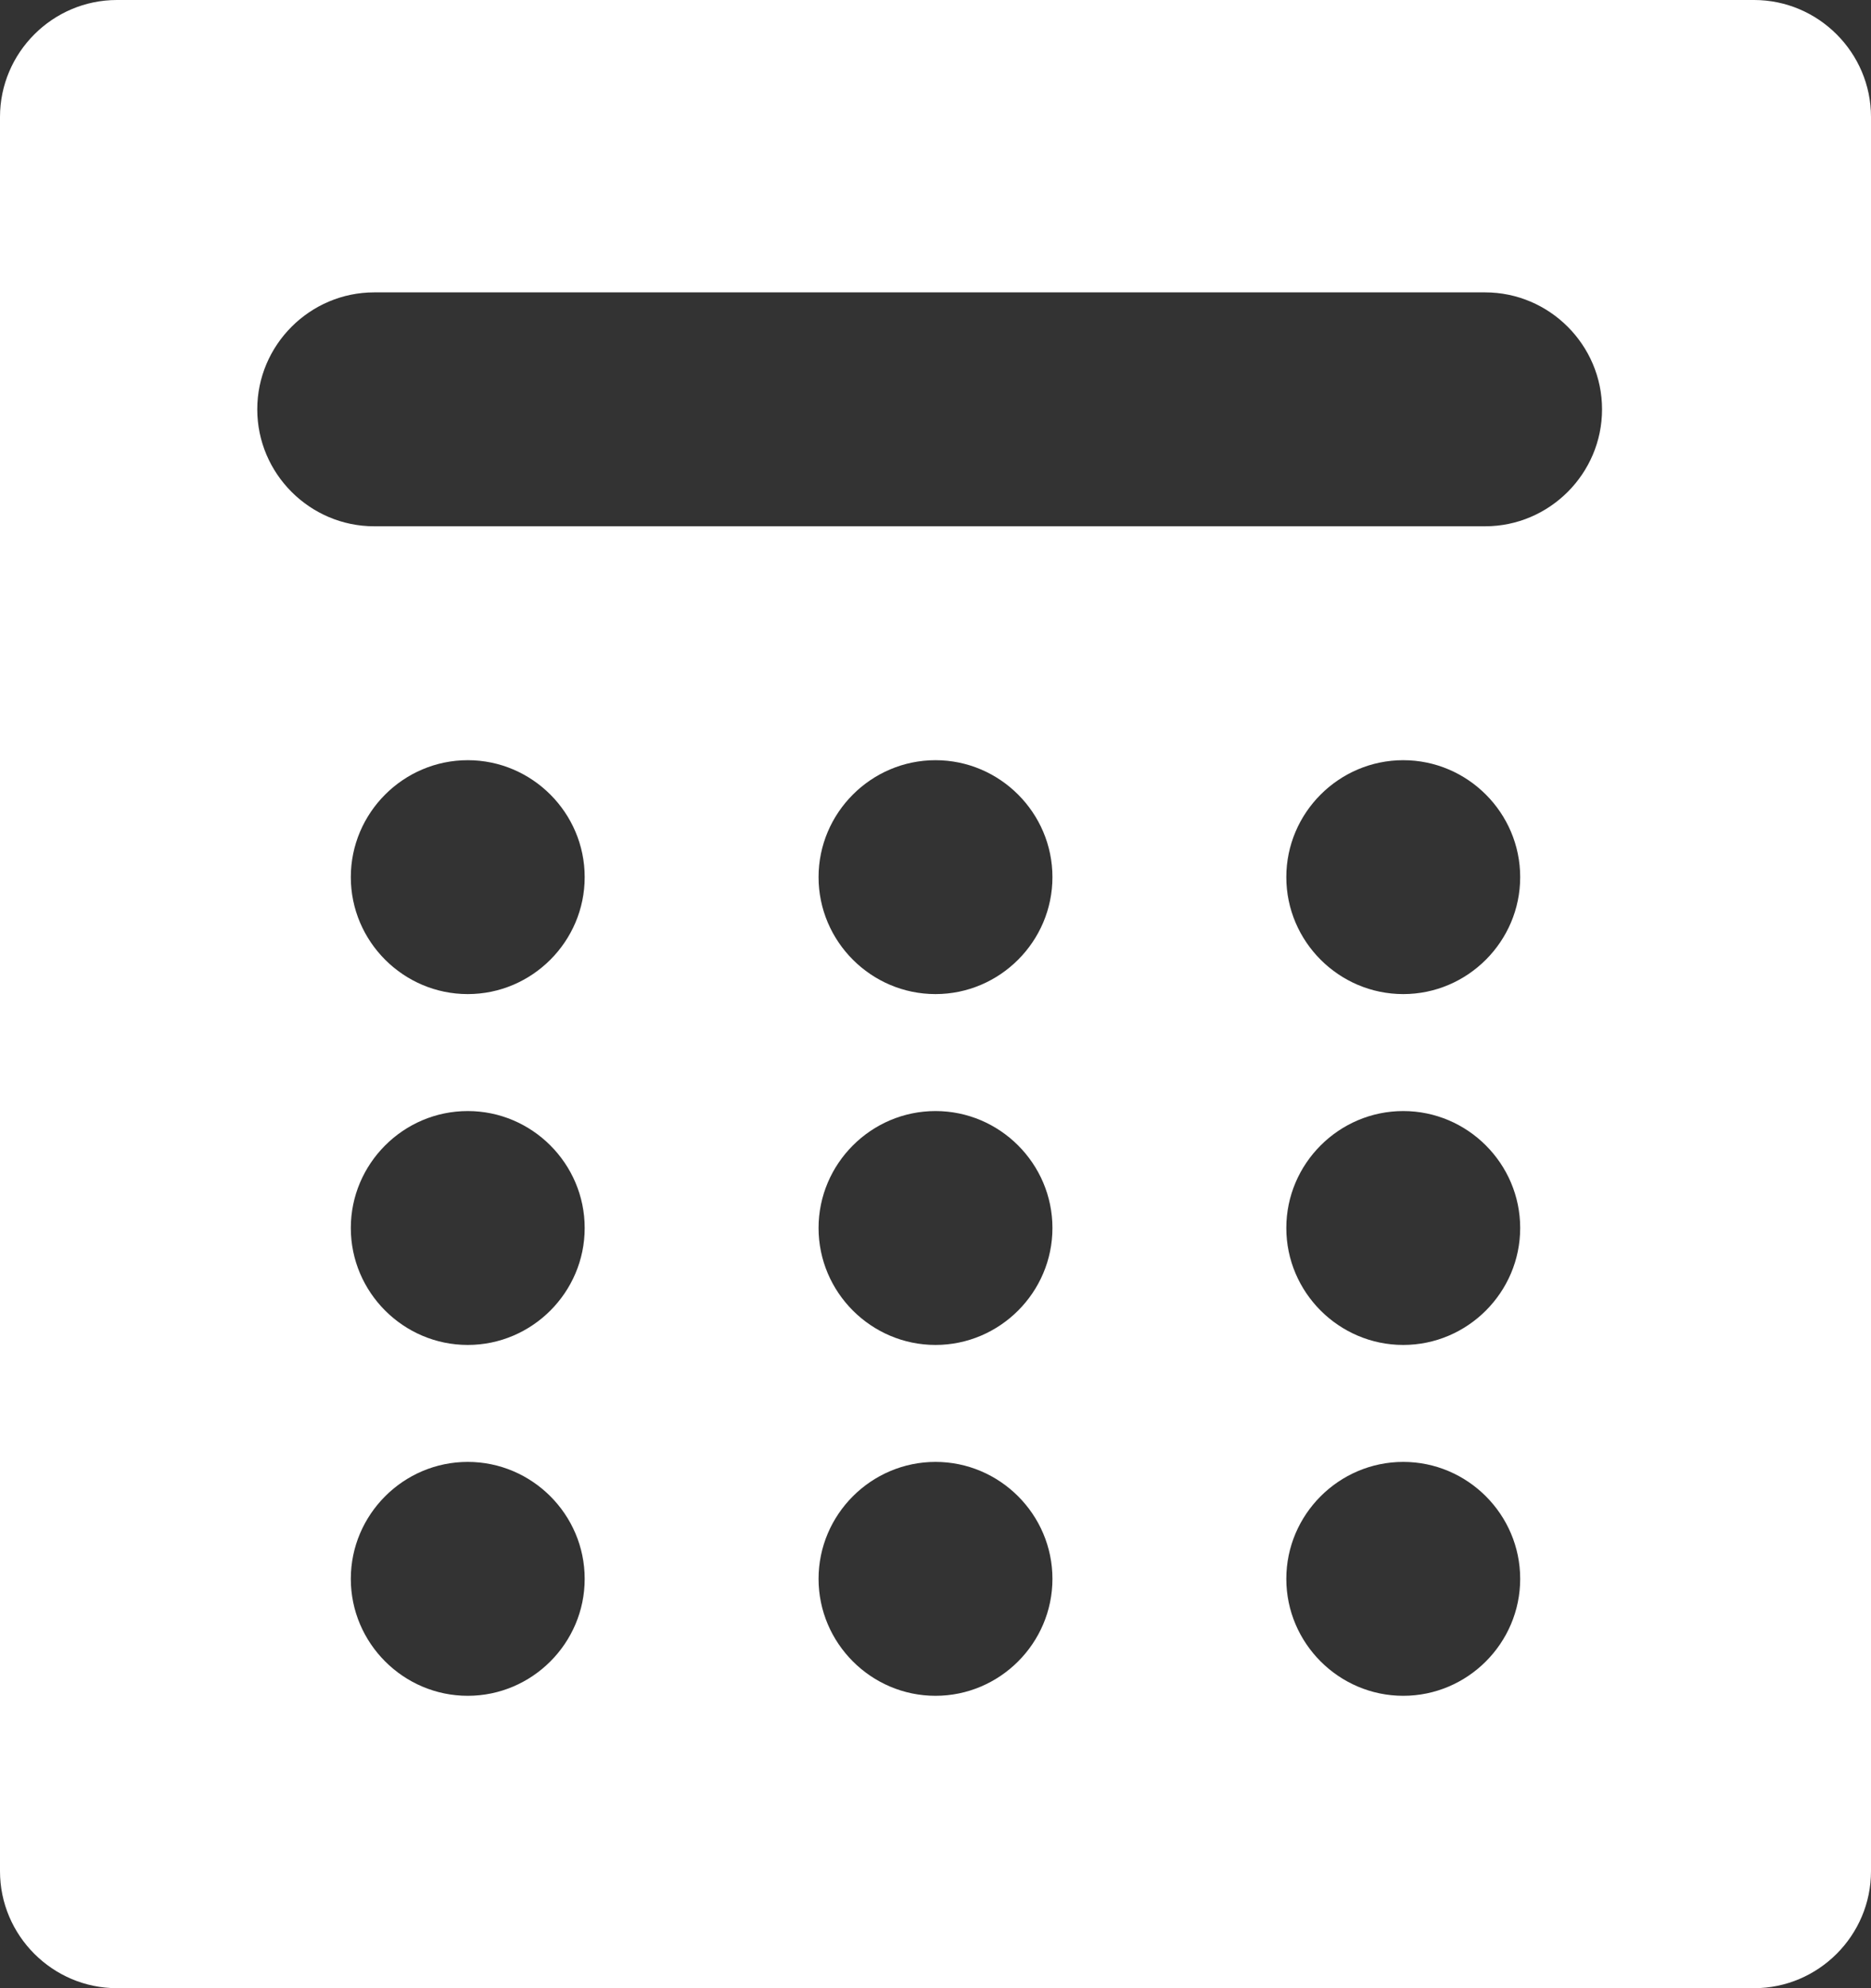
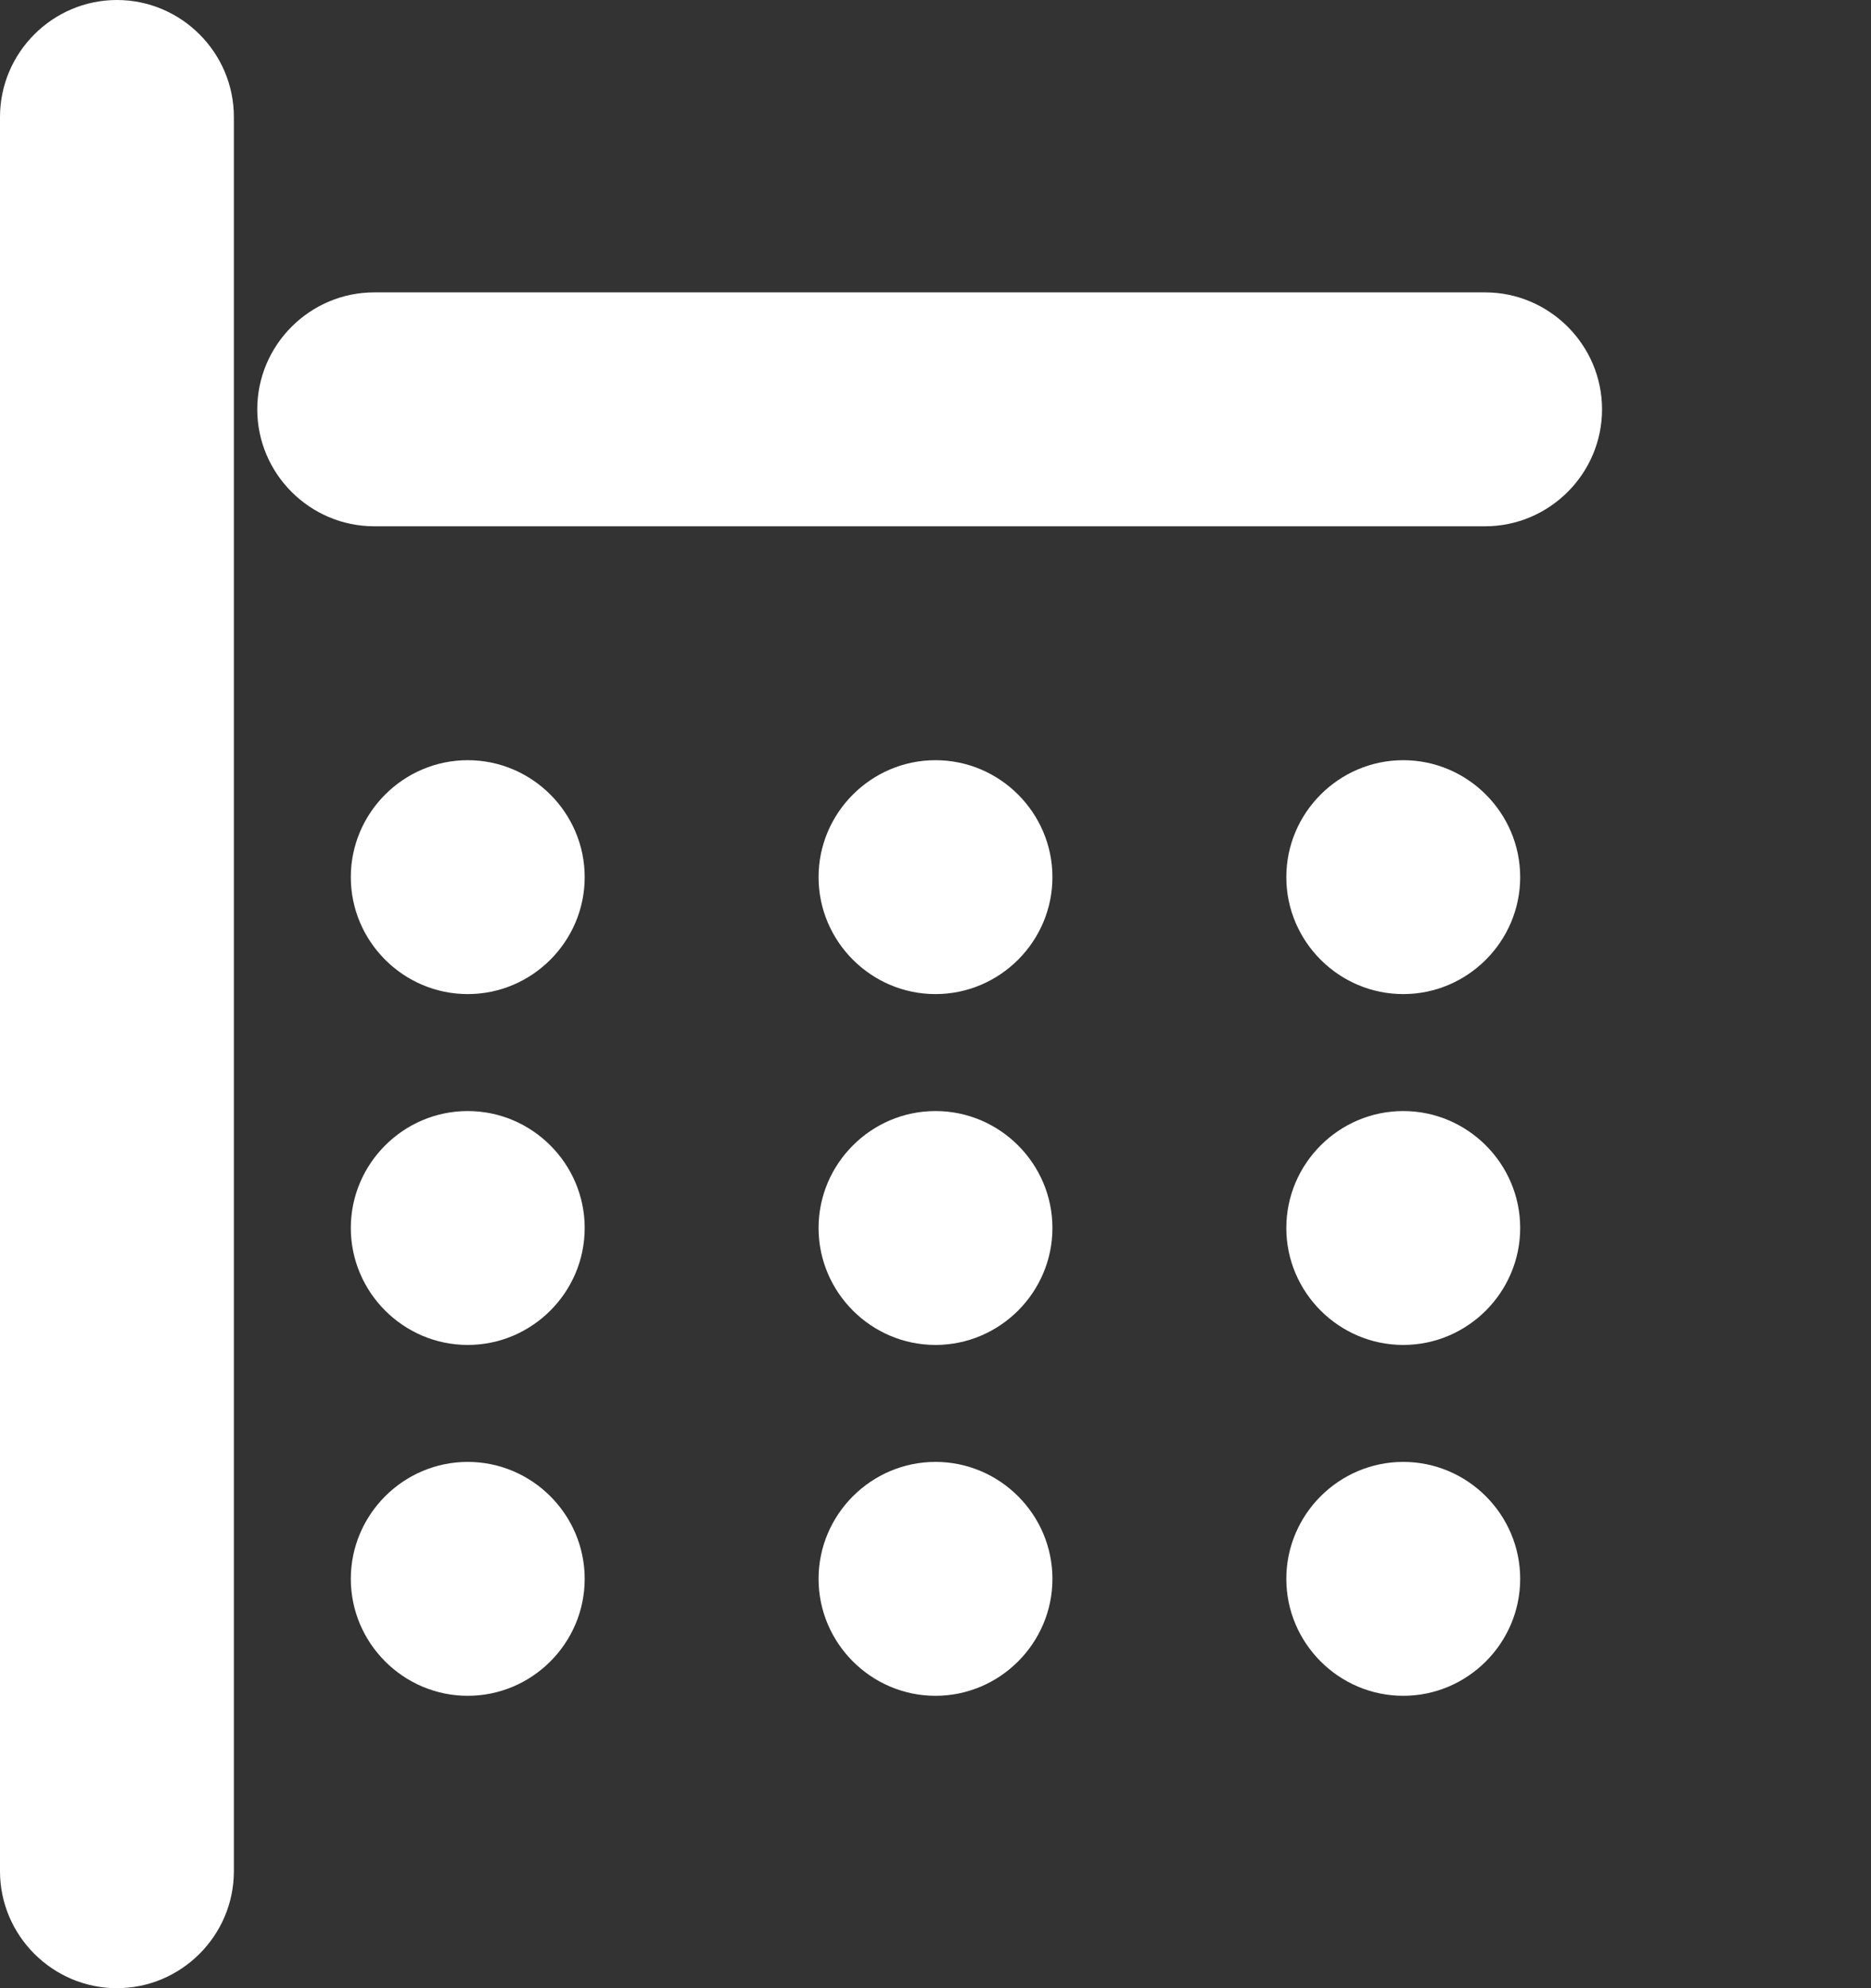
<svg xmlns="http://www.w3.org/2000/svg" id="b" viewBox="0 0 32 34">
  <rect x="0" y="0" width="32" height="34" fill="#333333" stroke="none" />
  <g id="c">
-     <path d="M30,0H2C.9,0,0,.9,0,2v30c0,1.1.9,2,2,2h28c1.1,0,2-.9,2-2V2c0-1.1-.9-2-2-2ZM8,29c-1.1,0-2-.9-2-2s.9-2,2-2,2,.9,2,2-.9,2-2,2ZM8,23c-1.1,0-2-.9-2-2s.9-2,2-2,2,.9,2,2-.9,2-2,2ZM8,17c-1.1,0-2-.9-2-2s.9-2,2-2,2,.9,2,2-.9,2-2,2ZM16,29c-1.1,0-2-.9-2-2s.9-2,2-2,2,.9,2,2-.9,2-2,2ZM16,23c-1.1,0-2-.9-2-2s.9-2,2-2,2,.9,2,2-.9,2-2,2ZM16,17c-1.1,0-2-.9-2-2s.9-2,2-2,2,.9,2,2-.9,2-2,2ZM24,29c-1.1,0-2-.9-2-2s.9-2,2-2,2,.9,2,2-.9,2-2,2ZM24,23c-1.1,0-2-.9-2-2s.9-2,2-2,2,.9,2,2-.9,2-2,2ZM24,17c-1.1,0-2-.9-2-2s.9-2,2-2,2,.9,2,2-.9,2-2,2ZM25.4,9H6.4c-1.1,0-2-.9-2-2s.9-2,2-2h19c1.1,0,2,.9,2,2s-.9,2-2,2Z" style="fill:#fff;" />
+     <path d="M30,0H2C.9,0,0,.9,0,2v30c0,1.1.9,2,2,2c1.1,0,2-.9,2-2V2c0-1.1-.9-2-2-2ZM8,29c-1.1,0-2-.9-2-2s.9-2,2-2,2,.9,2,2-.9,2-2,2ZM8,23c-1.1,0-2-.9-2-2s.9-2,2-2,2,.9,2,2-.9,2-2,2ZM8,17c-1.1,0-2-.9-2-2s.9-2,2-2,2,.9,2,2-.9,2-2,2ZM16,29c-1.1,0-2-.9-2-2s.9-2,2-2,2,.9,2,2-.9,2-2,2ZM16,23c-1.1,0-2-.9-2-2s.9-2,2-2,2,.9,2,2-.9,2-2,2ZM16,17c-1.1,0-2-.9-2-2s.9-2,2-2,2,.9,2,2-.9,2-2,2ZM24,29c-1.1,0-2-.9-2-2s.9-2,2-2,2,.9,2,2-.9,2-2,2ZM24,23c-1.1,0-2-.9-2-2s.9-2,2-2,2,.9,2,2-.9,2-2,2ZM24,17c-1.1,0-2-.9-2-2s.9-2,2-2,2,.9,2,2-.9,2-2,2ZM25.4,9H6.4c-1.1,0-2-.9-2-2s.9-2,2-2h19c1.1,0,2,.9,2,2s-.9,2-2,2Z" style="fill:#fff;" />
  </g>
</svg>